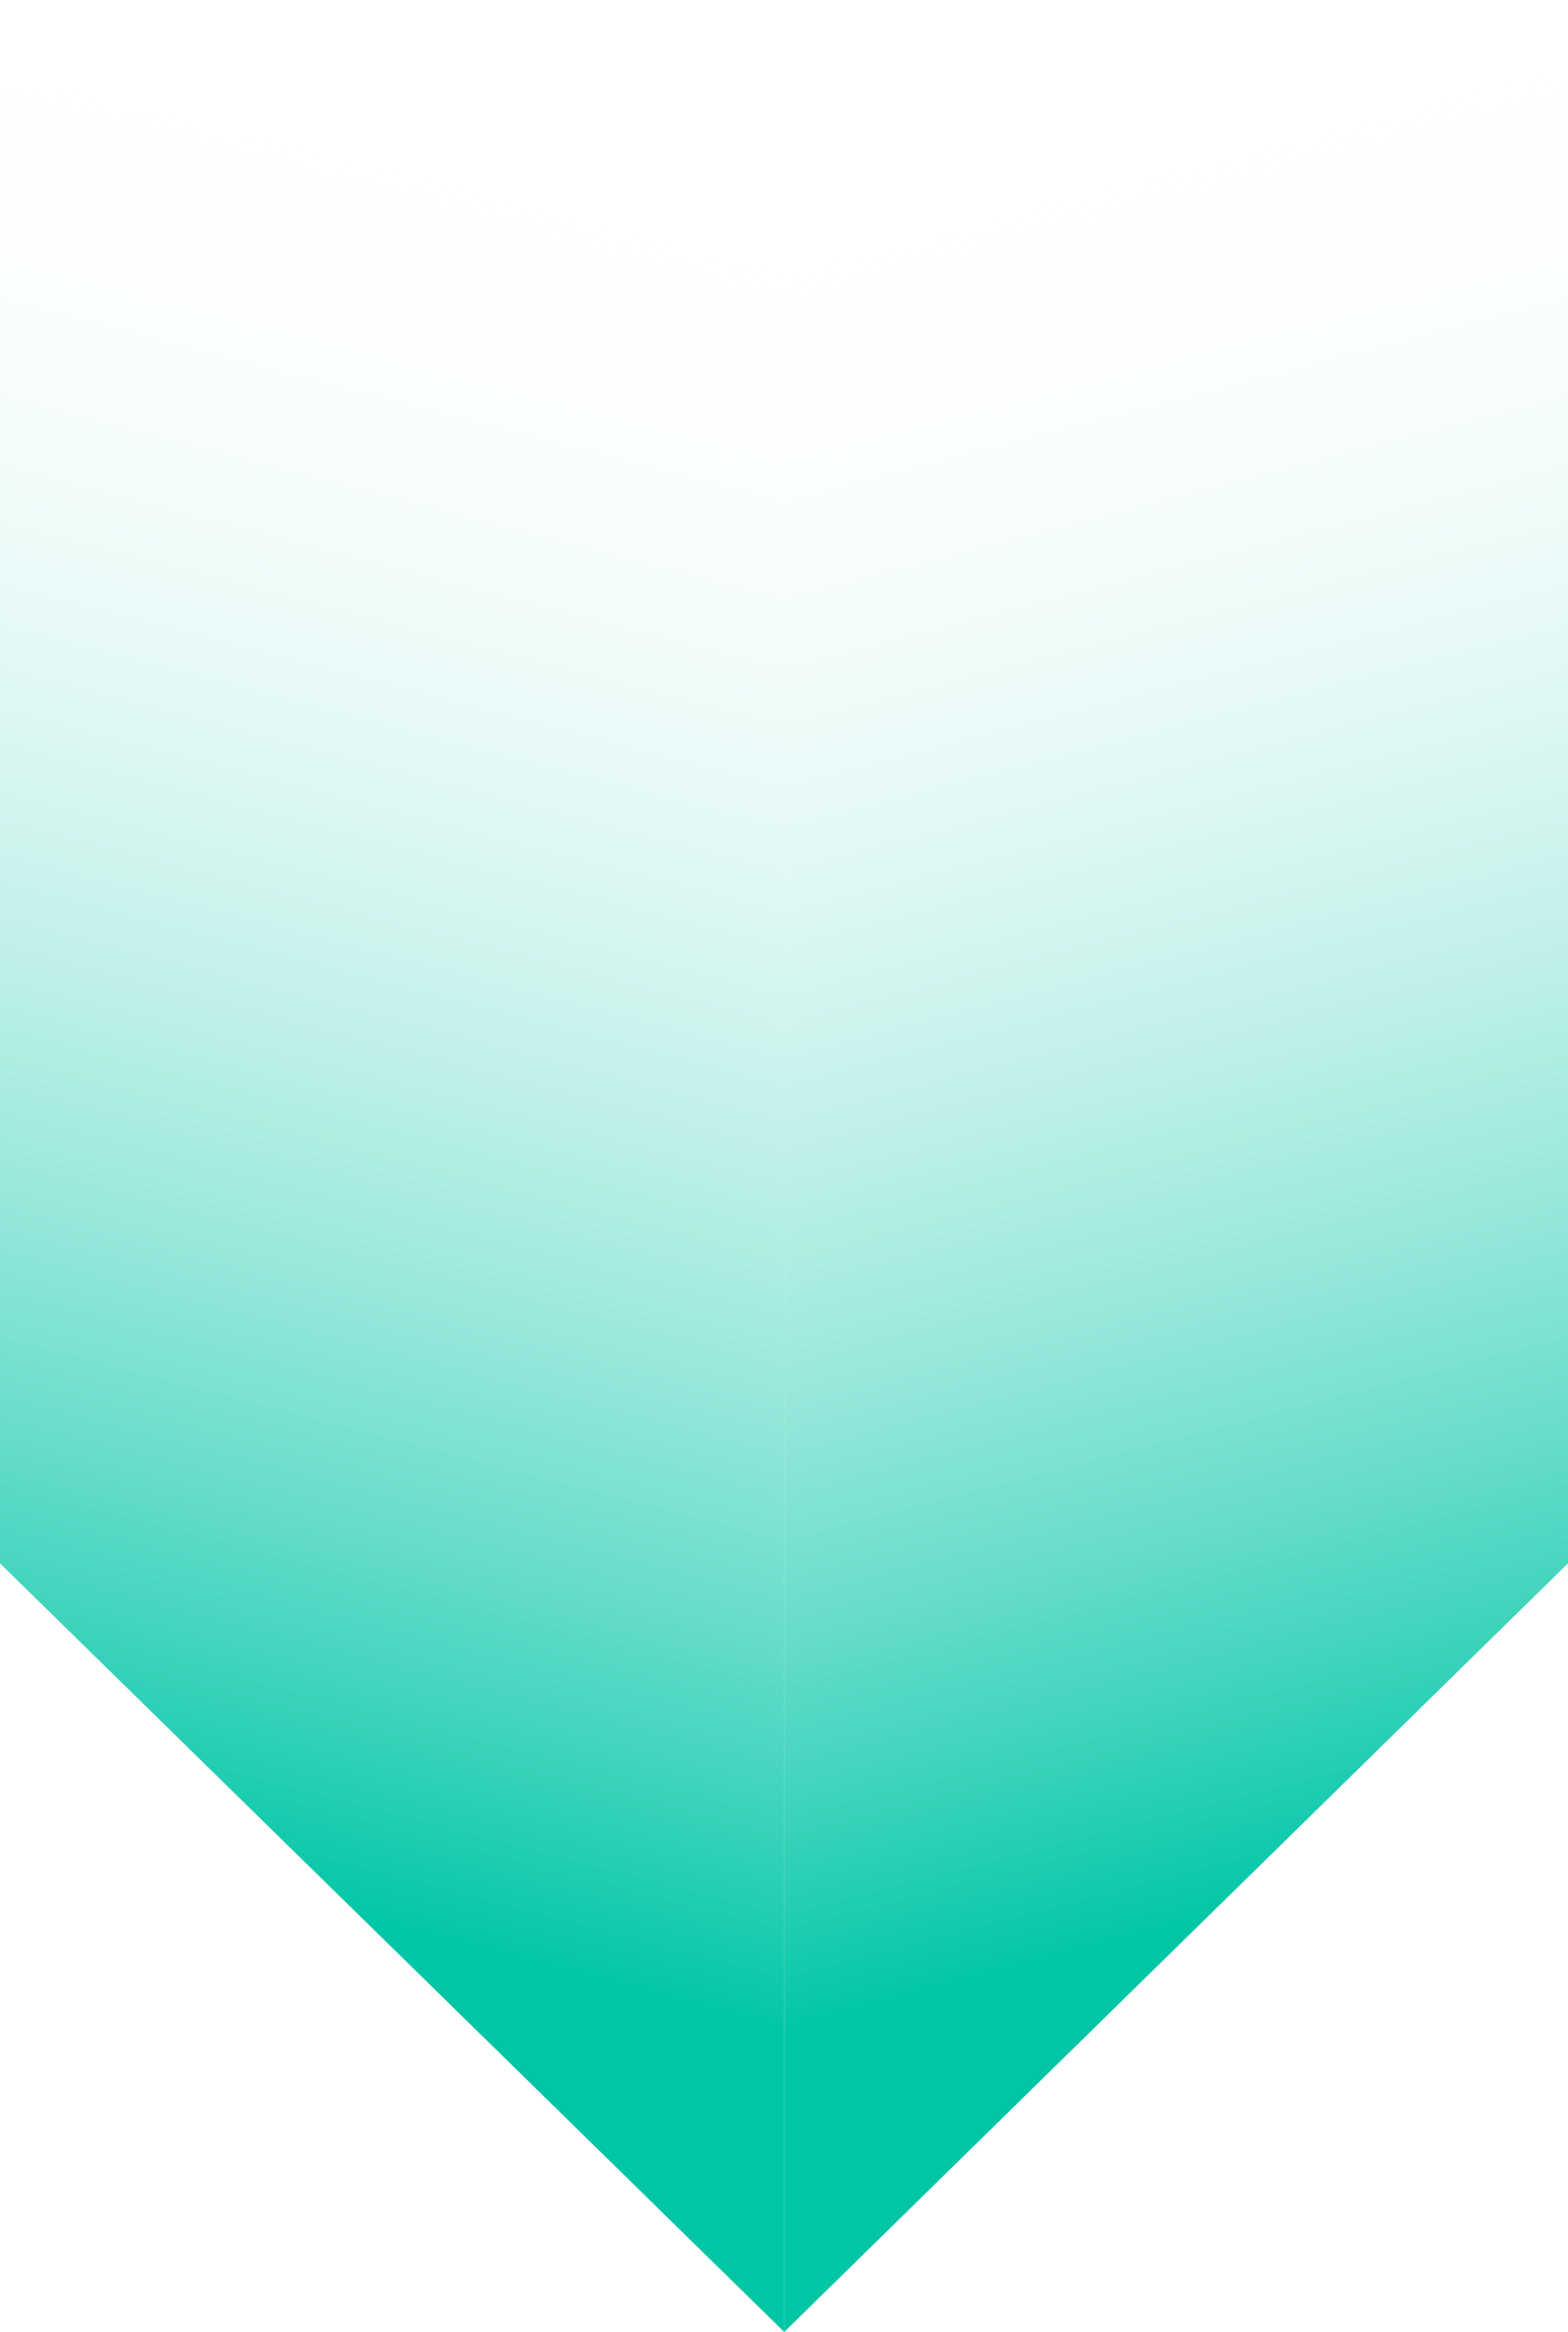
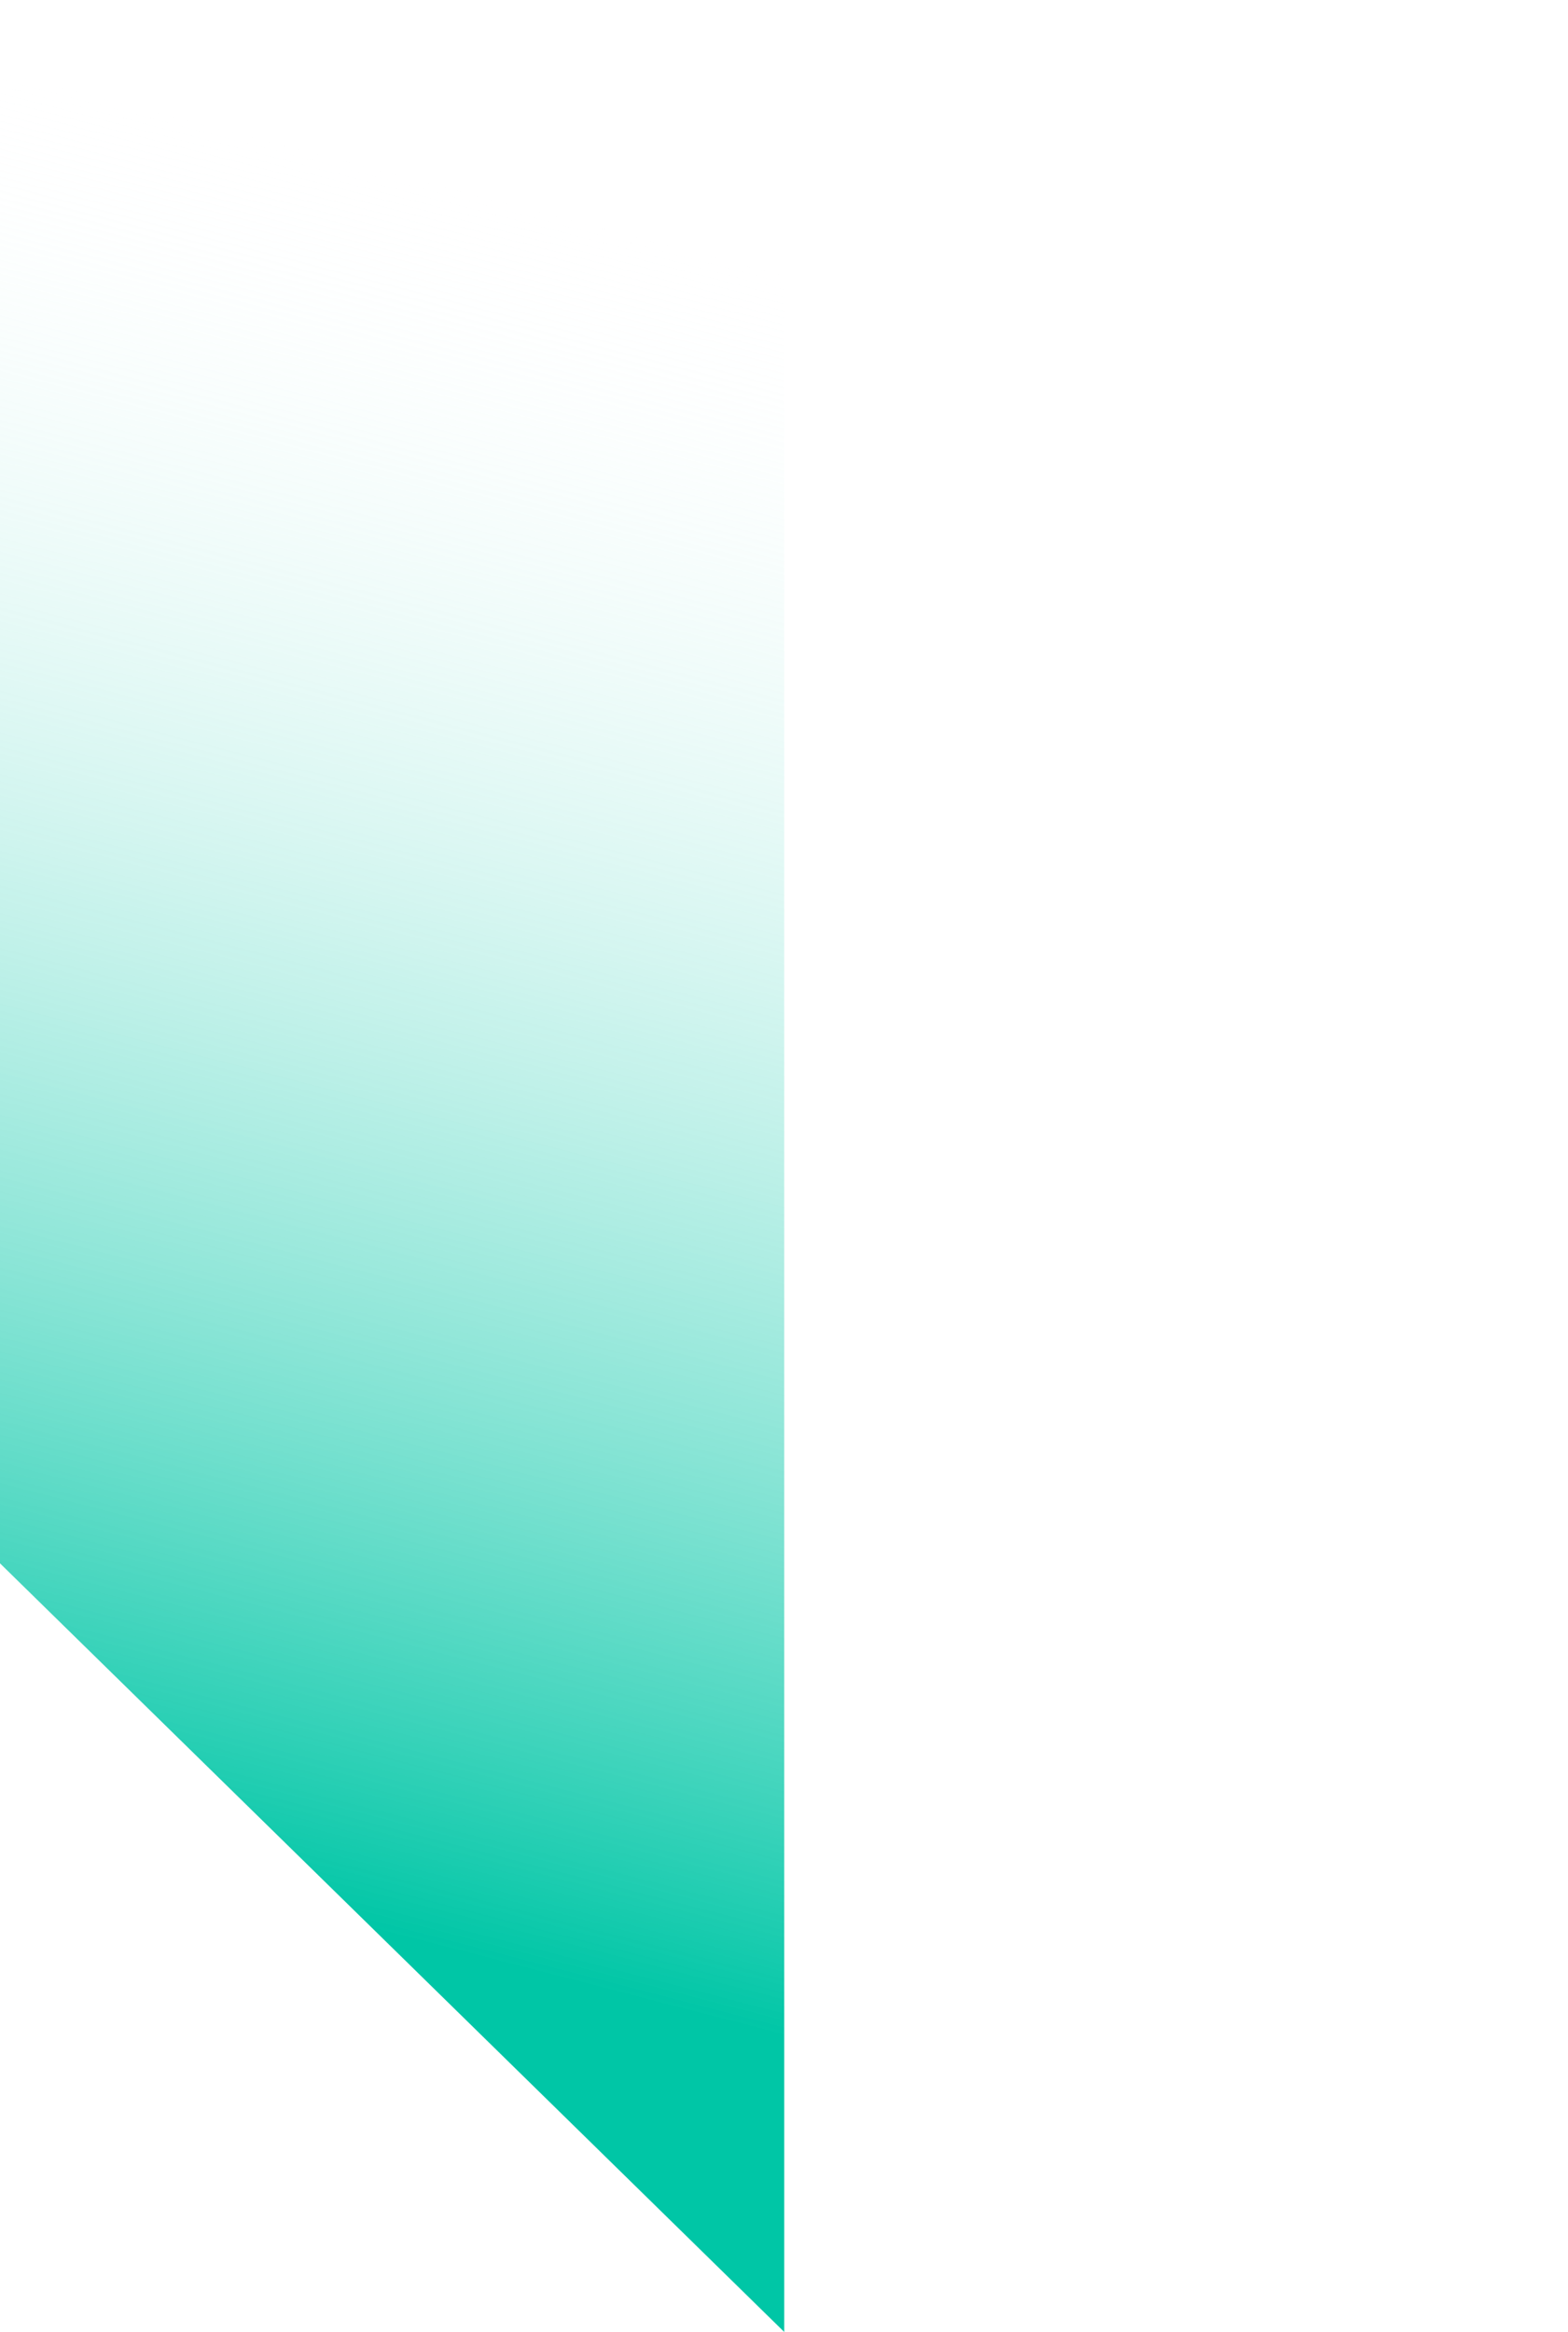
<svg xmlns="http://www.w3.org/2000/svg" xmlns:xlink="http://www.w3.org/1999/xlink" height="500.0" preserveAspectRatio="xMidYMid meet" version="1.0" viewBox="0.0 0.0 336.3 500.0" width="336.3" zoomAndPan="magnify">
  <linearGradient gradientUnits="userSpaceOnUse" id="a" x1="43.896" x2="136.389" xlink:actuate="onLoad" xlink:show="other" xlink:type="simple" y1="404.649" y2="48.661">
    <stop offset="0" stop-color="#00c6a6" />
    <stop offset="1" stop-color="#fff" stop-opacity="0" />
  </linearGradient>
  <path d="M0,0v335.2L168.2,500V0H0z" fill="url(#a)" />
  <linearGradient gradientTransform="matrix(-1 0 0 1 168.154 0)" gradientUnits="userSpaceOnUse" id="b" x1="-124.258" x2="-31.765" xlink:actuate="onLoad" xlink:show="other" xlink:type="simple" y1="404.649" y2="48.661">
    <stop offset="0" stop-color="#00c6a6" />
    <stop offset="1" stop-color="#fff" stop-opacity="0" />
  </linearGradient>
-   <path d="M336.3,0v335.2L168.2,500V0H336.3z" fill="url(#b)" />
</svg>